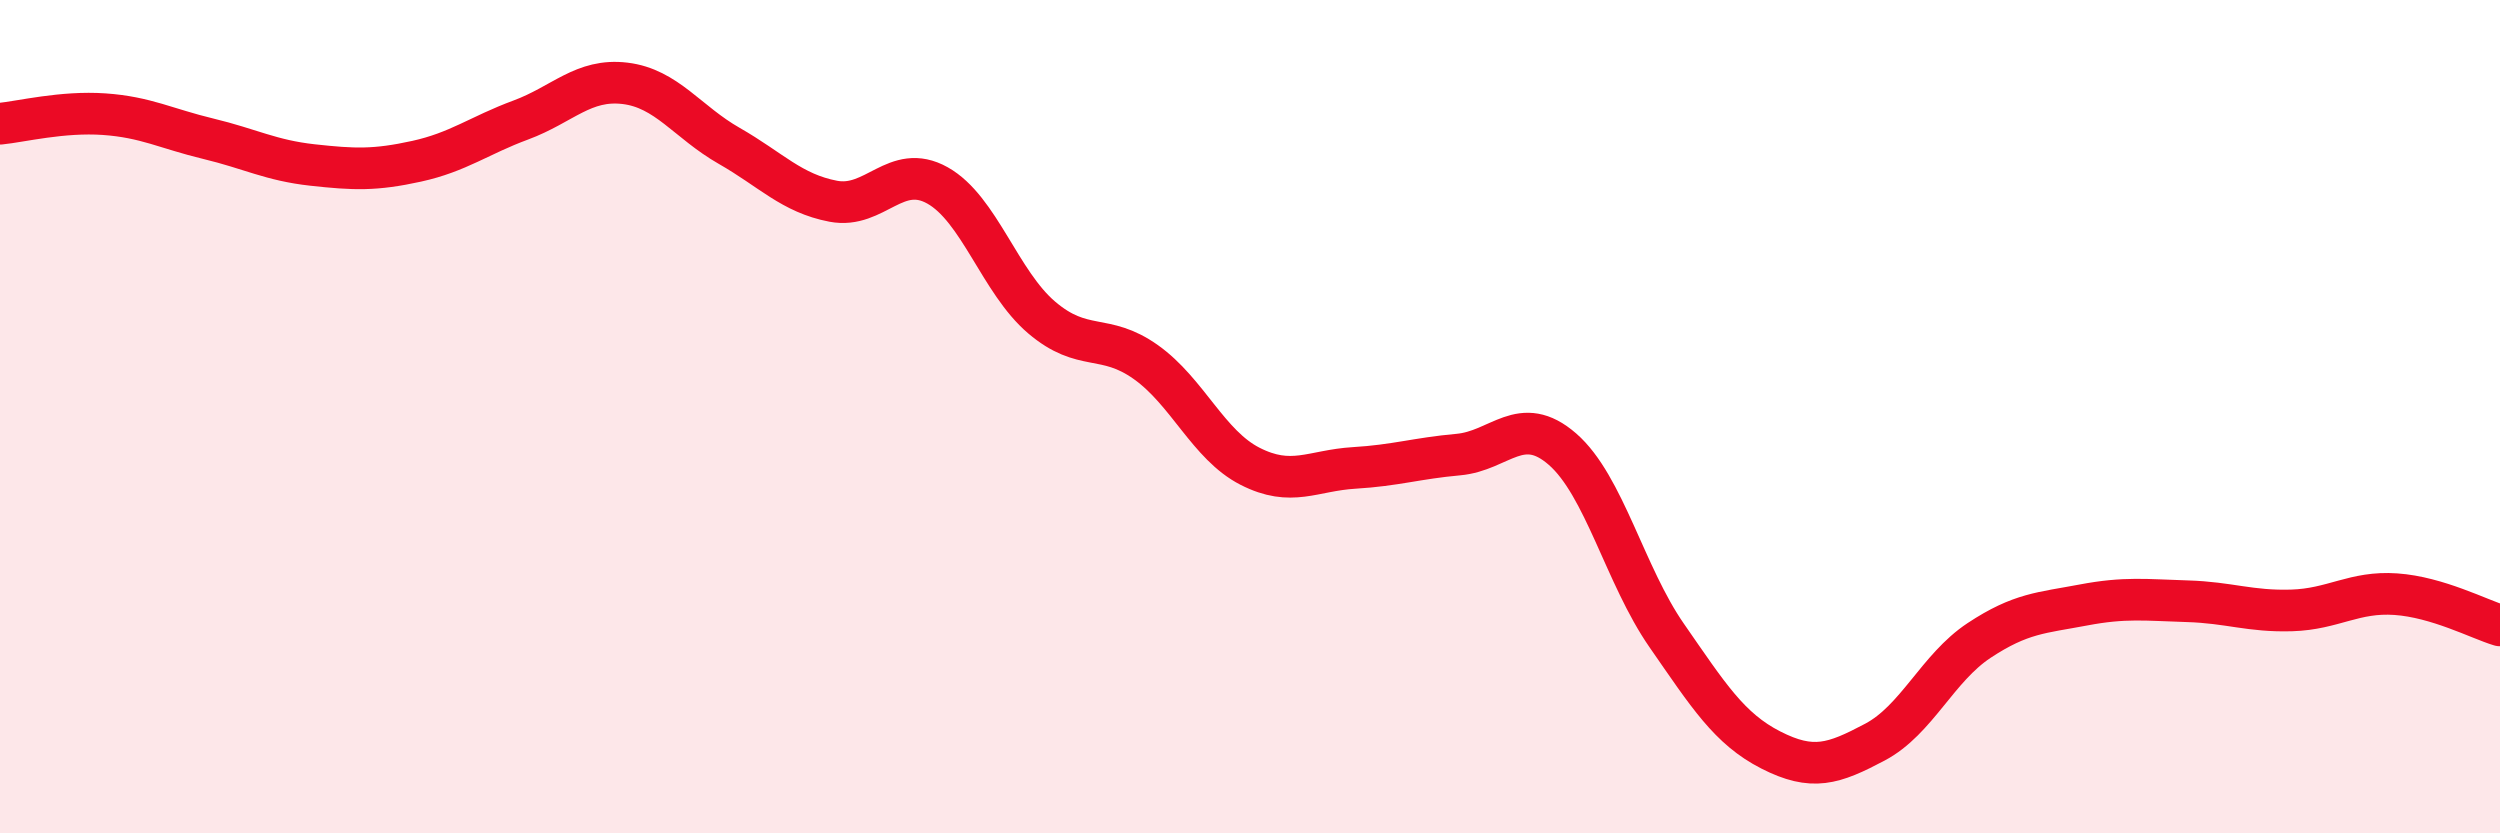
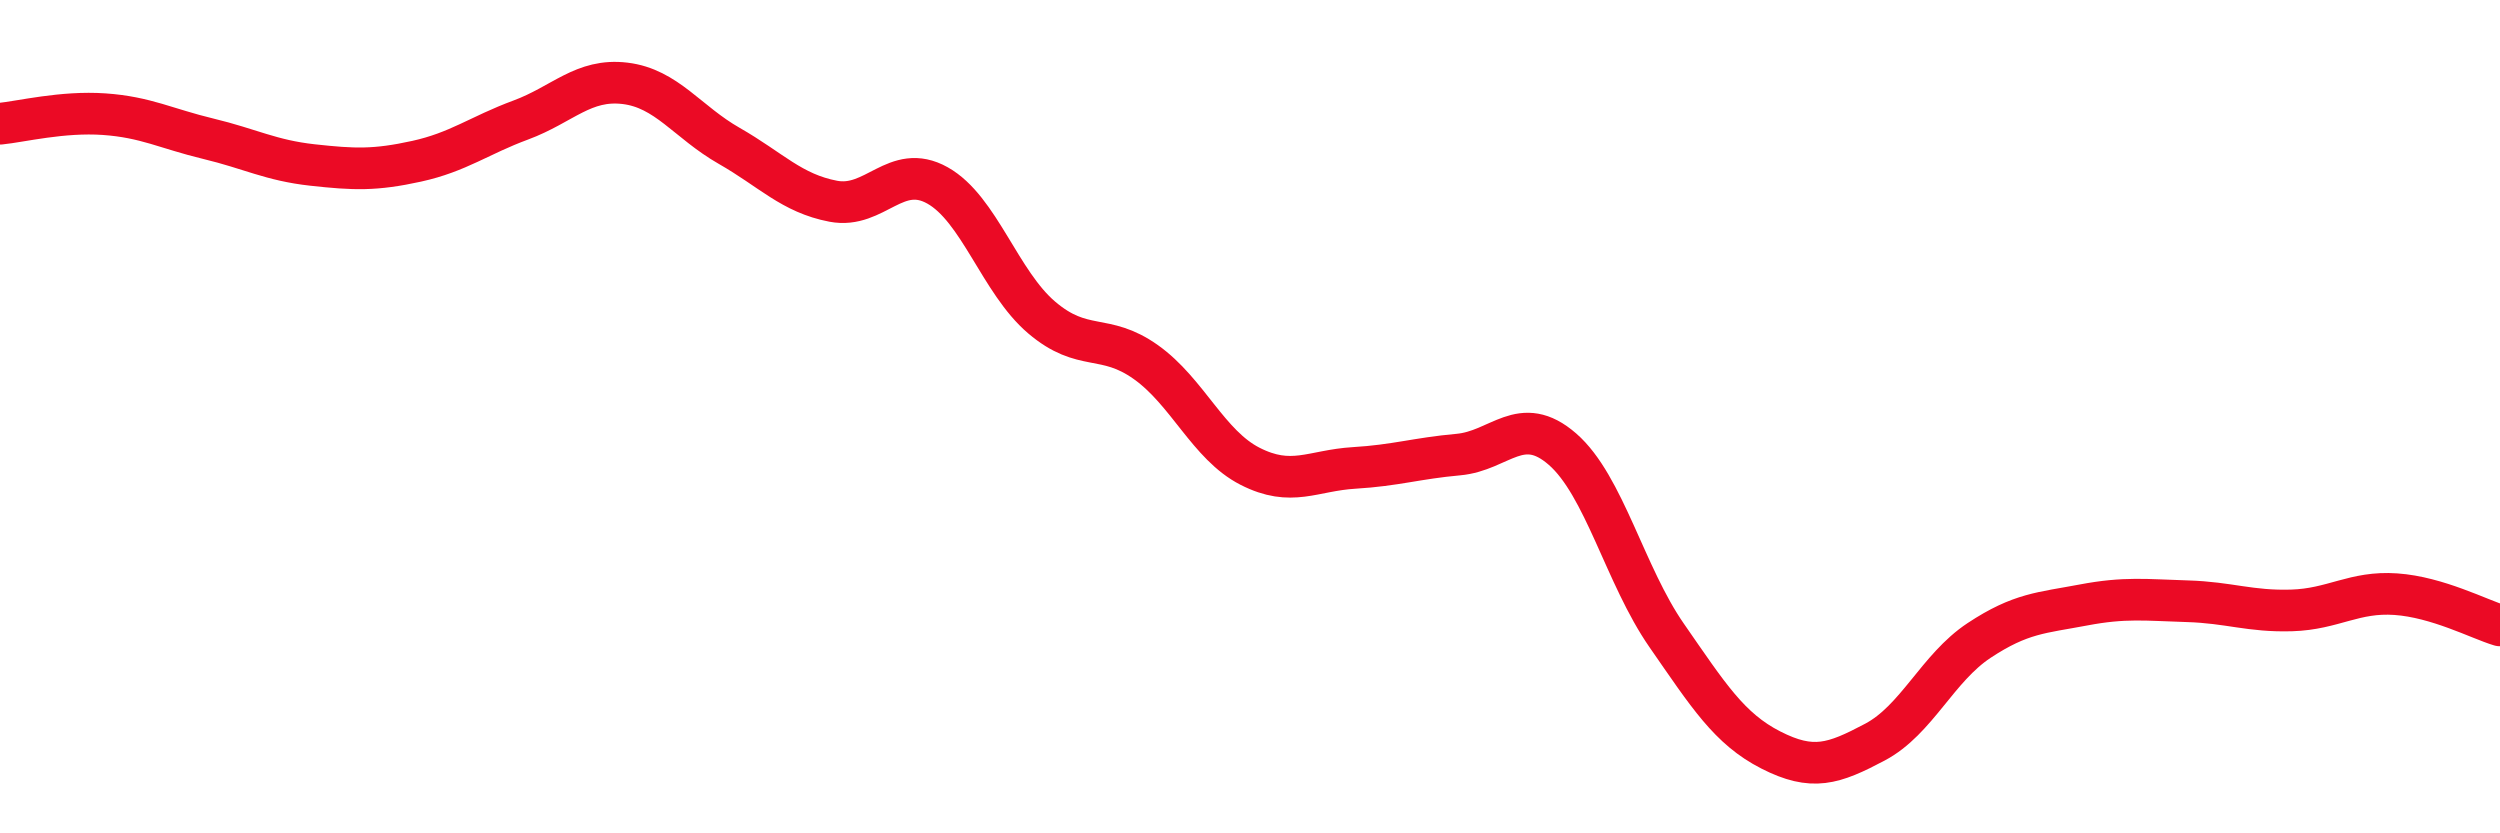
<svg xmlns="http://www.w3.org/2000/svg" width="60" height="20" viewBox="0 0 60 20">
-   <path d="M 0,2.97 C 0.5,2.92 1.5,2.67 2.5,2.74 C 3.5,2.81 4,3.09 5,3.33 C 6,3.57 6.5,3.85 7.5,3.96 C 8.5,4.07 9,4.09 10,3.87 C 11,3.65 11.5,3.25 12.5,2.88 C 13.5,2.51 14,1.88 15,2 C 16,2.12 16.5,2.93 17.5,3.5 C 18.5,4.07 19,4.64 20,4.83 C 21,5.02 21.5,3.89 22.5,4.45 C 23.5,5.01 24,6.77 25,7.62 C 26,8.47 26.5,7.98 27.5,8.69 C 28.5,9.4 29,10.68 30,11.19 C 31,11.7 31.5,11.29 32.5,11.23 C 33.5,11.17 34,11 35,10.91 C 36,10.82 36.5,9.91 37.5,10.78 C 38.5,11.65 39,13.81 40,15.25 C 41,16.69 41.5,17.49 42.5,18 C 43.5,18.51 44,18.34 45,17.81 C 46,17.28 46.5,16.03 47.5,15.37 C 48.5,14.71 49,14.71 50,14.52 C 51,14.33 51.5,14.4 52.5,14.43 C 53.5,14.46 54,14.68 55,14.65 C 56,14.62 56.5,14.19 57.5,14.26 C 58.5,14.33 59.5,14.86 60,15.01L60 20L0 20Z" fill="#EB0A25" opacity="0.1" stroke-linecap="round" stroke-linejoin="round" />
  <path d="M 0,2.97 C 0.5,2.92 1.5,2.67 2.5,2.74 C 3.5,2.81 4,3.09 5,3.33 C 6,3.57 6.5,3.85 7.5,3.96 C 8.5,4.07 9,4.09 10,3.87 C 11,3.65 11.5,3.25 12.5,2.88 C 13.5,2.51 14,1.88 15,2 C 16,2.12 16.5,2.93 17.5,3.5 C 18.5,4.07 19,4.64 20,4.83 C 21,5.02 21.5,3.89 22.5,4.45 C 23.5,5.01 24,6.77 25,7.62 C 26,8.47 26.5,7.98 27.5,8.69 C 28.5,9.4 29,10.68 30,11.19 C 31,11.7 31.5,11.29 32.5,11.23 C 33.5,11.17 34,11 35,10.91 C 36,10.82 36.5,9.91 37.5,10.78 C 38.5,11.65 39,13.81 40,15.25 C 41,16.69 41.5,17.49 42.5,18 C 43.5,18.51 44,18.34 45,17.81 C 46,17.28 46.5,16.03 47.5,15.37 C 48.5,14.71 49,14.71 50,14.52 C 51,14.33 51.5,14.4 52.5,14.43 C 53.5,14.46 54,14.68 55,14.65 C 56,14.62 56.5,14.19 57.5,14.26 C 58.5,14.33 59.5,14.86 60,15.01" stroke="#EB0A25" stroke-width="1" fill="none" stroke-linecap="round" stroke-linejoin="round" />
</svg>